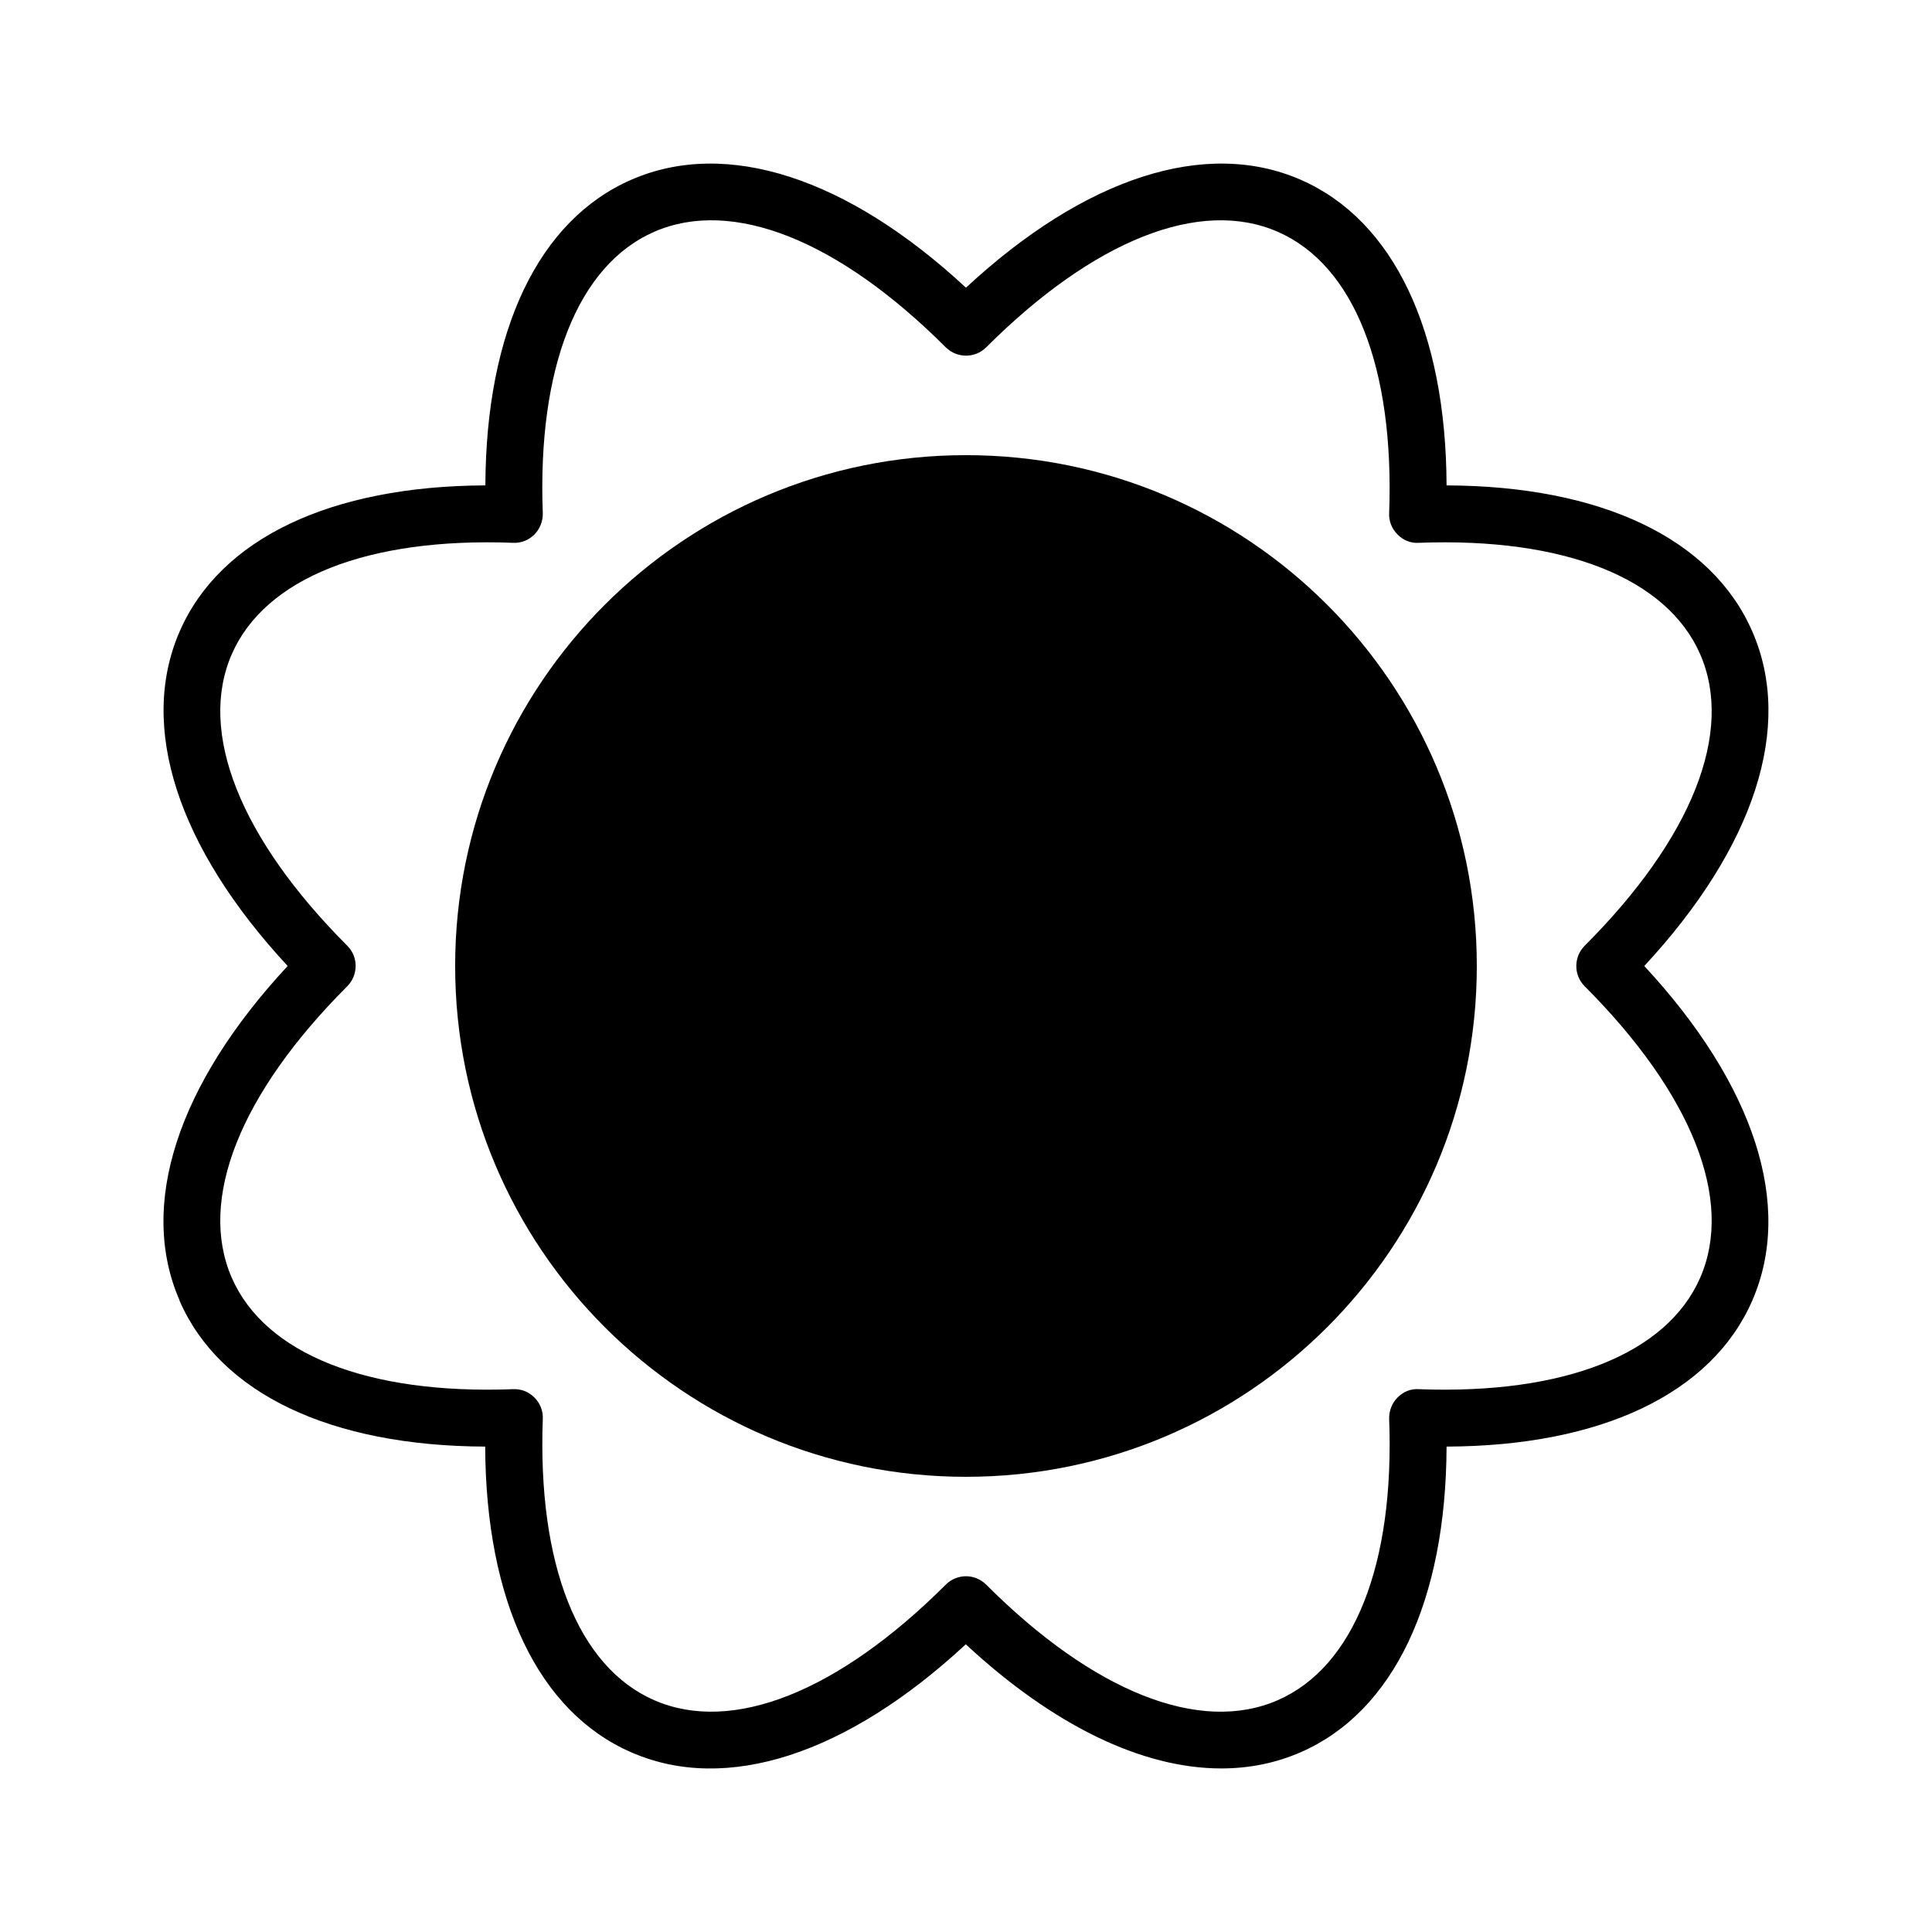
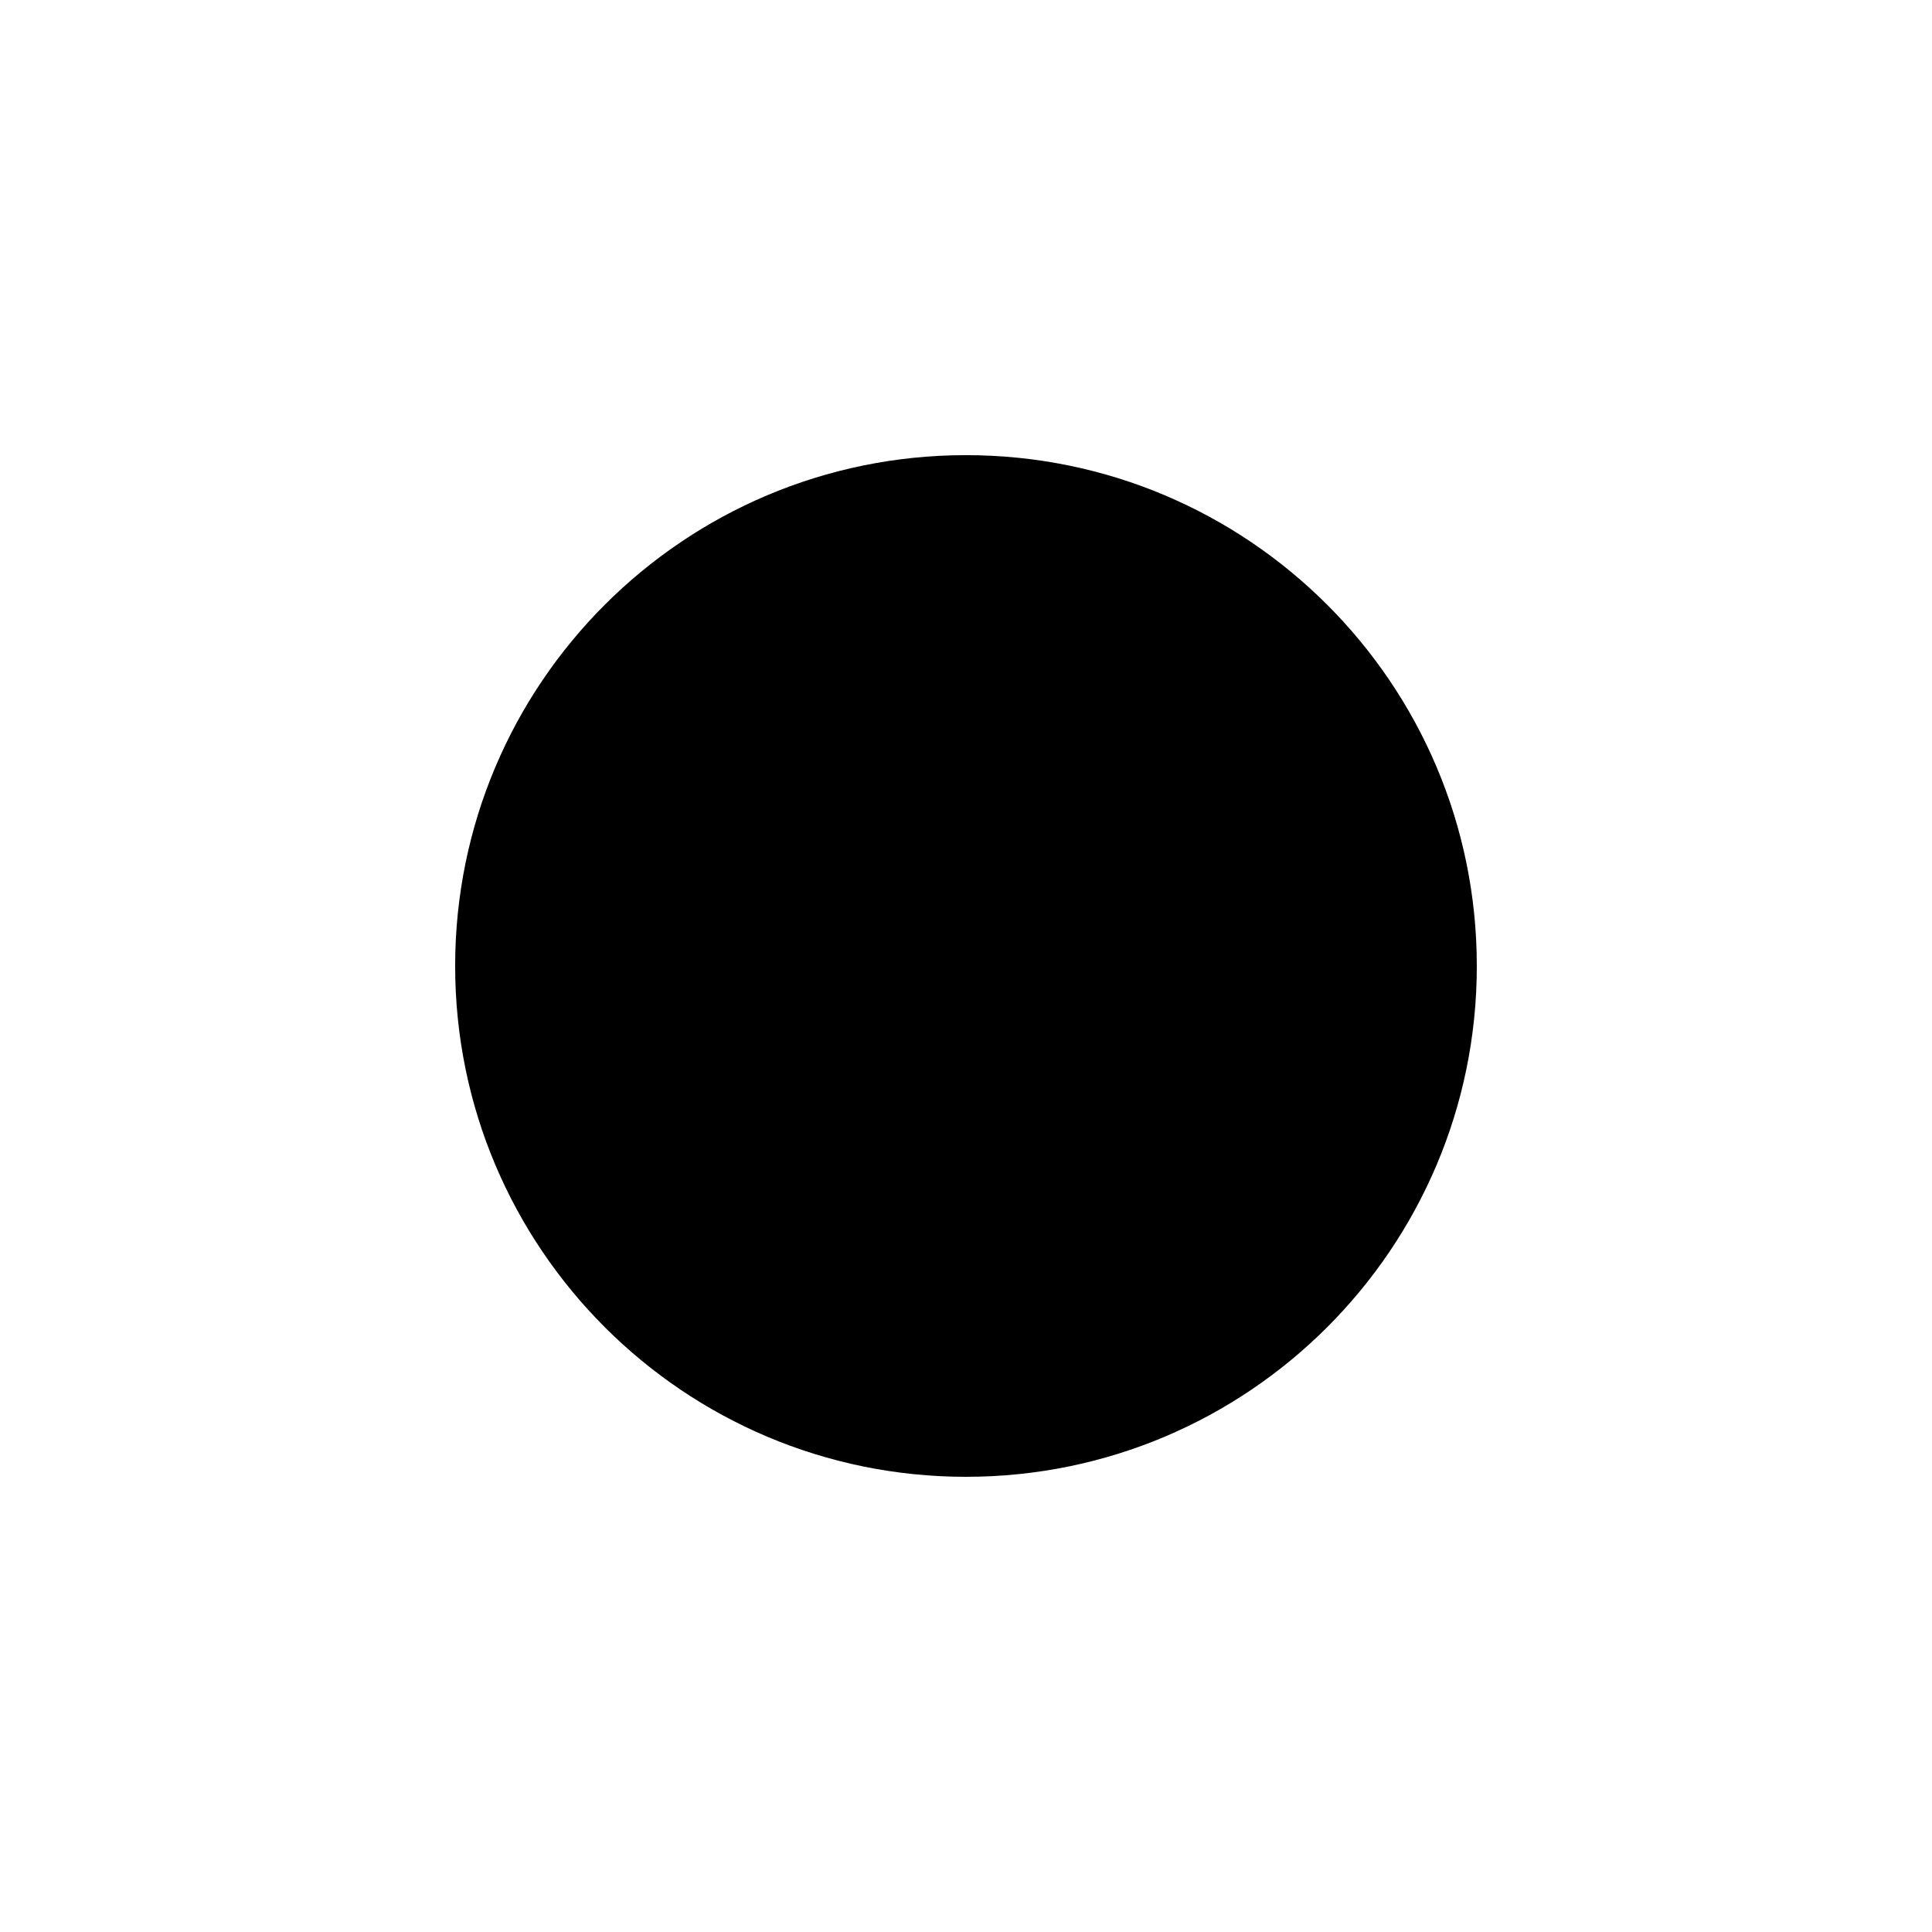
<svg xmlns="http://www.w3.org/2000/svg" fill="#000000" width="800px" height="800px" version="1.1" viewBox="144 144 512 512">
  <g>
-     <path d="m191.57 488.67c10.73 24.637 40.055 38.543 81.012 38.691 0.152 40.961 14.055 70.281 38.691 81.012 25.191 11.035 57.234 0.555 88.672-28.617 23.227 21.562 46.805 32.898 67.711 32.898 7.356 0 14.41-1.41 21.008-4.281 24.637-10.73 38.543-40.055 38.691-81.012 40.961-0.152 70.281-14.055 81.012-38.691 10.984-25.191 0.555-57.234-28.617-88.672 29.172-31.438 39.648-63.48 28.617-88.672-10.73-24.637-40.055-38.543-81.012-38.691-0.152-40.961-14.055-70.281-38.691-81.012-25.191-10.984-57.234-0.555-88.672 28.617-31.438-29.172-63.48-39.598-88.672-28.617-24.637 10.73-38.543 40.055-38.691 81.012-40.961 0.152-70.281 14.055-81.012 38.691-10.984 25.191-0.555 57.234 28.617 88.672-29.223 31.438-39.648 63.48-28.617 88.672zm44.488-83.332c2.922-2.973 2.922-7.758 0-10.68-28.465-28.516-39.648-56.68-30.633-77.285 8.816-20.203 36.023-30.984 74.562-29.523 2.168 0.102 4.133-0.707 5.644-2.215 1.461-1.461 2.266-3.527 2.215-5.644-1.461-38.594 9.32-65.746 29.523-74.562 20.656-9.02 48.82 2.168 77.285 30.633 2.973 2.922 7.758 2.922 10.68 0 28.516-28.465 56.68-39.648 77.285-30.633 20.203 8.816 30.934 35.973 29.523 74.562-0.102 2.117 0.707 4.133 2.215 5.644 1.461 1.512 3.477 2.367 5.644 2.215 38.492-1.461 65.746 9.32 74.562 29.523 9.02 20.656-2.168 48.82-30.633 77.285-2.922 2.973-2.922 7.758 0 10.68 28.465 28.516 39.648 56.68 30.633 77.285-8.816 20.203-36.023 30.984-74.562 29.523-2.215-0.152-4.133 0.707-5.644 2.215-1.461 1.461-2.266 3.527-2.215 5.644 1.461 38.594-9.32 65.746-29.523 74.562-20.605 9.02-48.82-2.168-77.285-30.633-1.461-1.461-3.426-2.215-5.34-2.215s-3.879 0.754-5.34 2.215c-28.516 28.465-56.68 39.648-77.285 30.633-20.203-8.816-30.934-35.973-29.523-74.562 0.102-2.117-0.707-4.133-2.215-5.644-1.461-1.461-3.375-2.316-5.644-2.215-38.594 1.461-65.746-9.32-74.562-29.523-9.02-20.656 2.168-48.82 30.633-77.285z" />
    <path d="m535.37 400c0 74.762-60.609 135.37-135.37 135.37-74.766 0-135.38-60.609-135.38-135.37 0-74.766 60.609-135.38 135.38-135.38 74.762 0 135.37 60.609 135.37 135.38" />
  </g>
</svg>